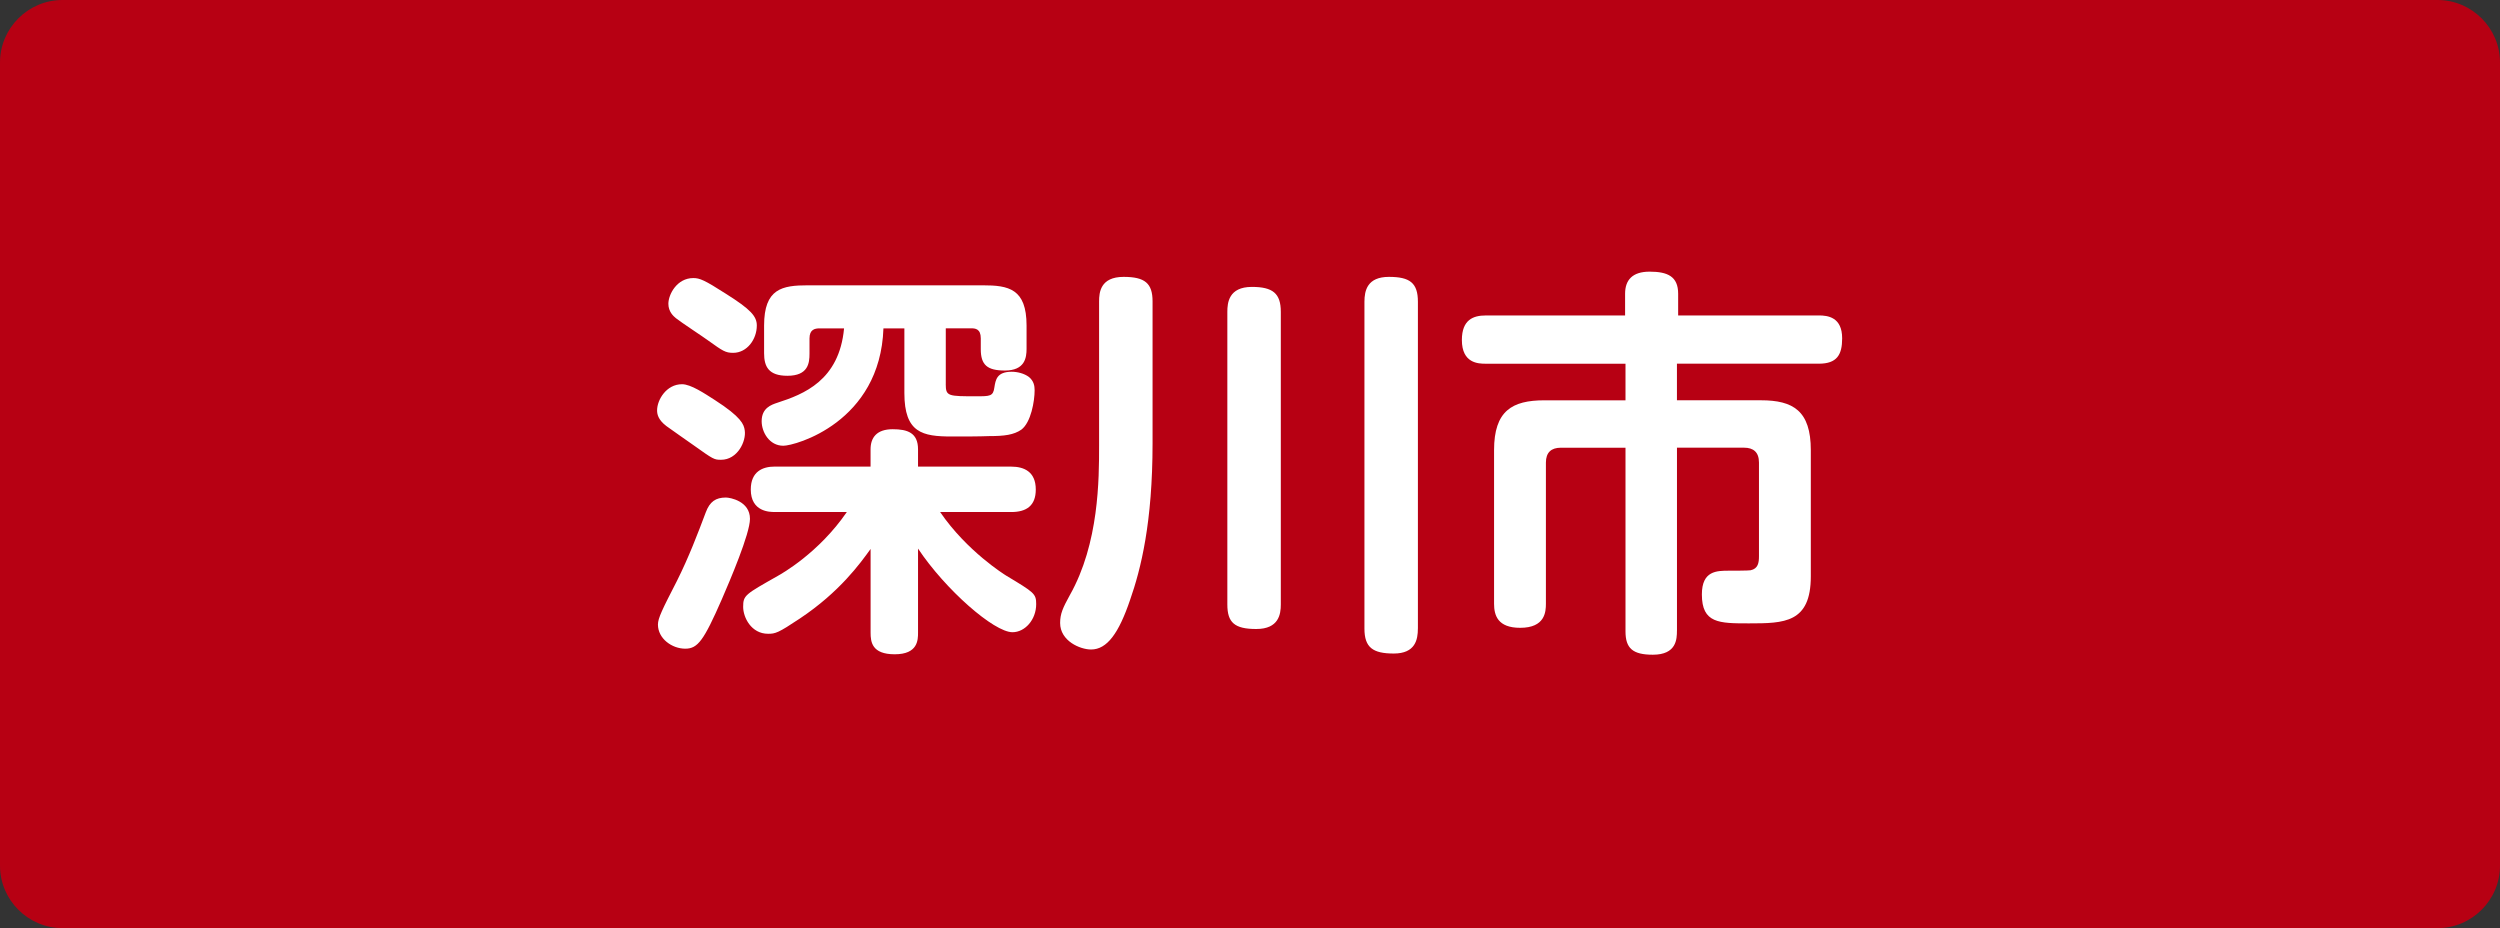
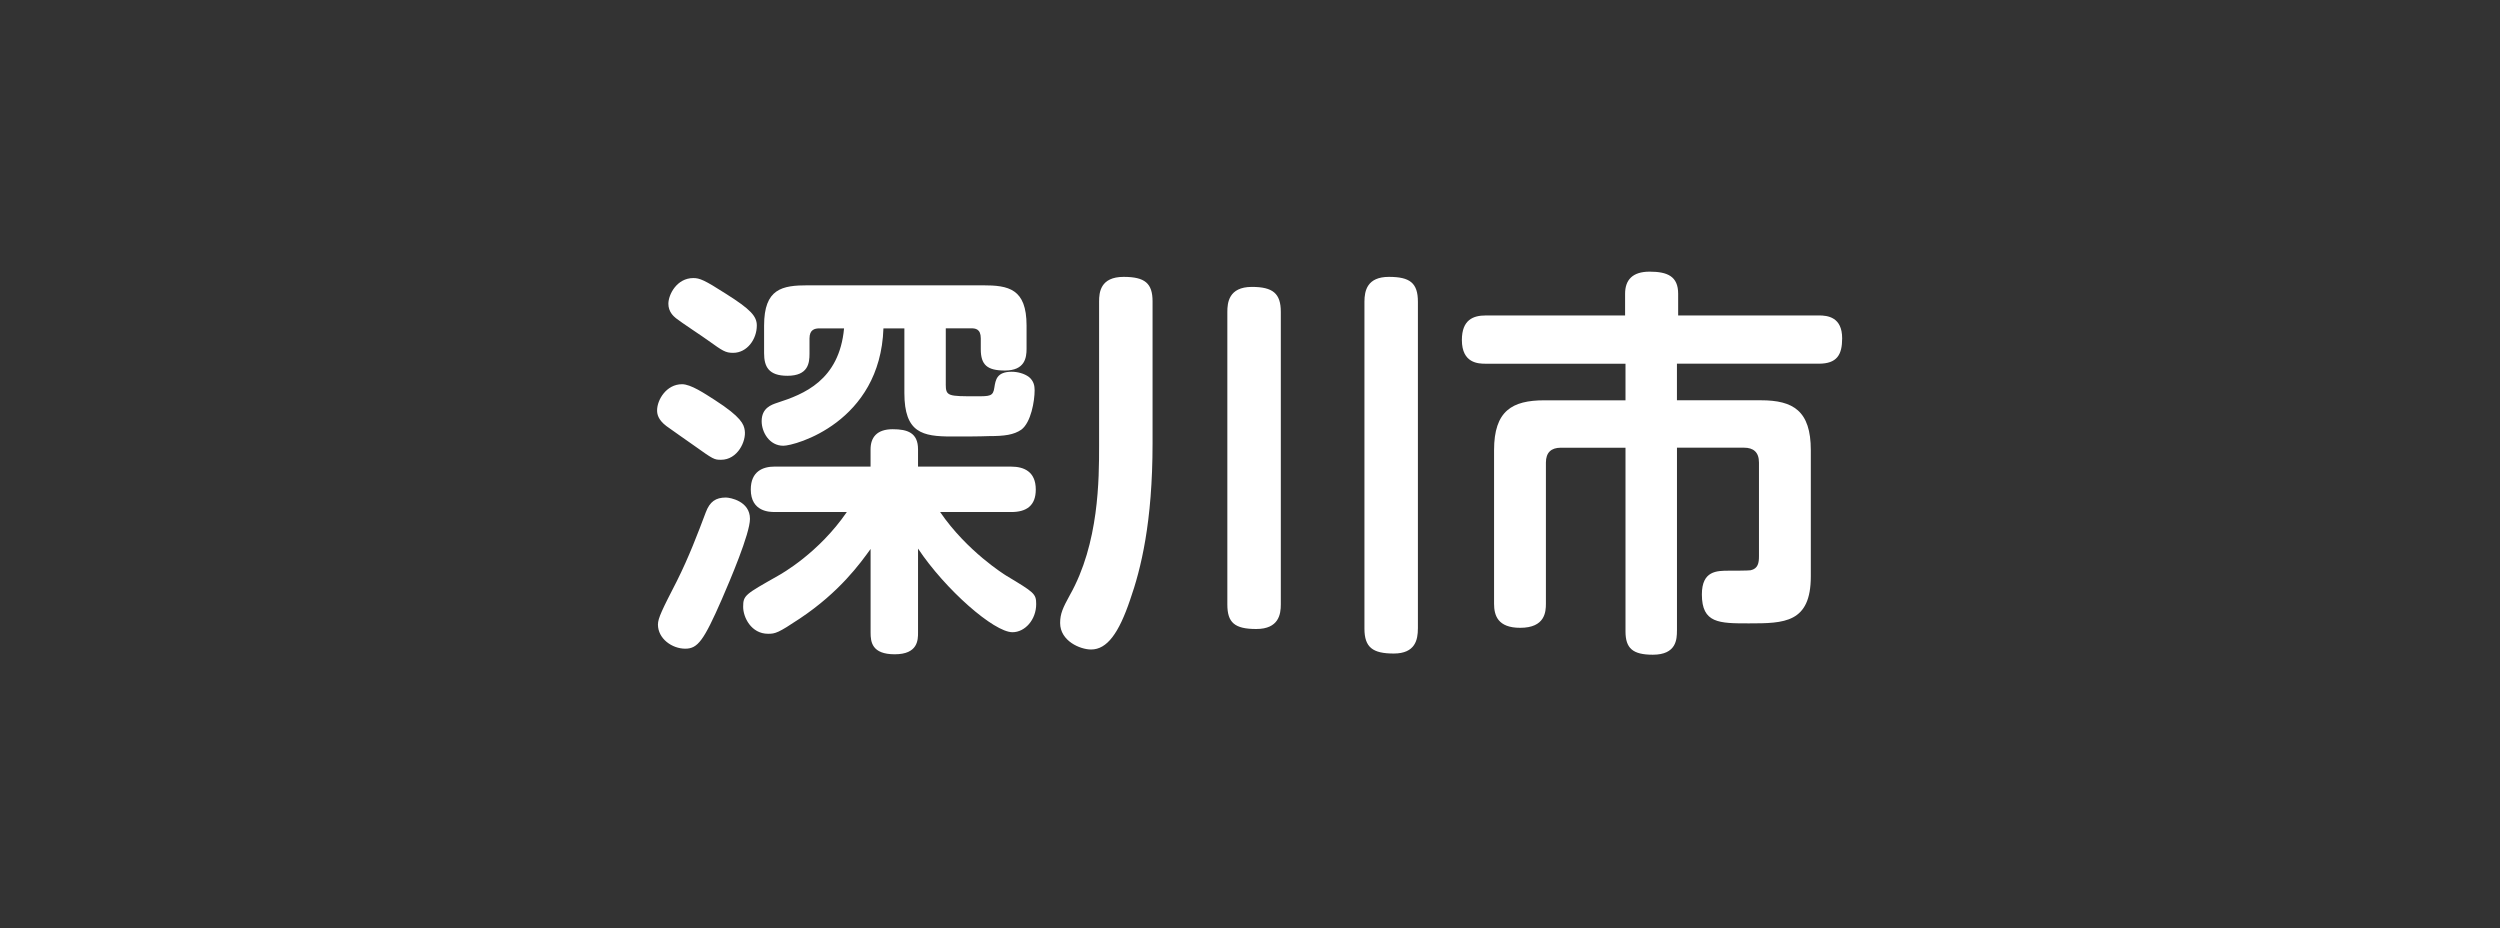
<svg xmlns="http://www.w3.org/2000/svg" version="1.1" id="レイヤー_1" x="0px" y="0px" width="80px" height="29.7px" viewBox="0 0 80 29.7" enable-background="new 0 0 80 29.7" xml:space="preserve">
  <rect x="0" y="0" width="80" height="29.7" fill="#333333" stroke="none" />
  <g>
    <g>
-       <path fill="#B70013" d="M80,27.7c0,1.1-0.9,2-2,2H2c-1.1,0-2-0.9-2-2V2c0-1.1,0.9-2,2-2h76c1.1,0,2,0.9,2,2V27.7z" />
-     </g>
+       </g>
    <g>
      <path fill="#FFFFFF" d="M23.073,14.713c-0.219,0-0.245-0.013-0.875-0.463c-0.142-0.104-0.759-0.527-0.875-0.617    c-0.27-0.206-0.296-0.387-0.296-0.502c0-0.335,0.296-0.836,0.798-0.836c0.283,0,0.72,0.296,1.042,0.501    c0.861,0.554,0.938,0.785,0.965,0.978C23.883,14.121,23.601,14.713,23.073,14.713z M23.999,16.603c0,0.477-0.644,1.981-0.9,2.573    c-0.579,1.324-0.771,1.582-1.171,1.582c-0.424,0-0.874-0.322-0.874-0.772c0-0.205,0.141-0.488,0.604-1.389    c0.386-0.771,0.669-1.518,0.926-2.2c0.129-0.347,0.321-0.476,0.644-0.476C23.368,15.922,23.999,16.038,23.999,16.603z     M23.459,11.291c-0.245,0-0.335-0.064-0.785-0.386c-0.154-0.115-0.9-0.604-1.042-0.721c-0.077-0.063-0.244-0.205-0.244-0.463    c0-0.296,0.271-0.823,0.798-0.823c0.205,0,0.359,0.064,1.042,0.502c0.797,0.502,0.99,0.721,0.99,1.017    C24.218,10.853,23.909,11.291,23.459,11.291z M27.858,14.379c0-0.373,0.193-0.644,0.708-0.644c0.476,0,0.811,0.115,0.811,0.644    v0.553h2.984c0.398,0,0.784,0.154,0.784,0.733c0,0.515-0.296,0.72-0.784,0.72h-2.277c0.862,1.261,2.071,2.007,2.109,2.032    c0.9,0.541,0.965,0.579,0.965,0.914c0,0.501-0.36,0.9-0.759,0.9c-0.592,0-2.148-1.364-3.022-2.676v2.688    c0,0.231,0,0.694-0.746,0.694c-0.733,0-0.772-0.398-0.772-0.694v-2.676c-0.334,0.463-0.99,1.377-2.264,2.226    c-0.694,0.463-0.784,0.488-1.016,0.488c-0.541,0-0.798-0.527-0.798-0.861c0-0.373,0.064-0.398,1.106-0.99    c0.115-0.064,1.312-0.733,2.212-2.046h-2.315c-0.141,0-0.759,0-0.759-0.72c0-0.579,0.386-0.733,0.759-0.733h3.074V14.379z     M30.264,12.295c0,0.386,0.077,0.386,0.978,0.386c0.438,0,0.54,0,0.578-0.283c0.039-0.244,0.077-0.502,0.554-0.502    c0.18,0,0.398,0.052,0.553,0.168c0.154,0.128,0.181,0.282,0.181,0.424c0,0.348-0.116,1.029-0.425,1.261    c-0.244,0.167-0.54,0.206-1.029,0.206c-0.321,0.013-0.811,0.013-1.196,0.013c-0.938,0-1.518-0.116-1.518-1.39v-2.07H28.27    c-0.103,3.01-2.83,3.756-3.203,3.756c-0.45,0-0.694-0.438-0.694-0.785c0-0.424,0.309-0.527,0.502-0.591    c0.836-0.271,1.98-0.708,2.135-2.38h-0.784c-0.154,0-0.322,0.038-0.322,0.321v0.489c0,0.296-0.038,0.707-0.707,0.707    c-0.604,0-0.746-0.296-0.746-0.721v-0.887c0-1.184,0.579-1.287,1.402-1.287h5.595c0.823,0,1.402,0.104,1.402,1.287v0.746    c0,0.282-0.052,0.694-0.694,0.694c-0.566,0-0.771-0.181-0.771-0.682v-0.348c0-0.309-0.181-0.321-0.31-0.321h-0.81V12.295z" />
      <path fill="#FFFFFF" d="M36.882,14.185c0,2.534-0.373,4.026-0.721,5.017c-0.359,1.055-0.732,1.582-1.247,1.582    c-0.348,0-0.99-0.271-0.99-0.849c0-0.296,0.09-0.489,0.309-0.888c0.938-1.659,0.938-3.718,0.938-4.798V9.644    c0-0.283,0.039-0.784,0.785-0.784c0.682,0,0.926,0.206,0.926,0.784V14.185z M40.986,19.344c0,0.309-0.064,0.784-0.785,0.784    c-0.694,0-0.926-0.205-0.926-0.784V9.979c0-0.283,0.039-0.798,0.785-0.798c0.668,0,0.926,0.206,0.926,0.798V19.344z     M45.372,20.115c0,0.348-0.078,0.798-0.772,0.798c-0.669,0-0.938-0.193-0.938-0.798V9.657c0-0.359,0.09-0.797,0.784-0.797    c0.669,0,0.927,0.192,0.927,0.797V20.115z" />
      <path fill="#FFFFFF" d="M53.662,20.18c0,0.271-0.013,0.771-0.771,0.771c-0.644,0-0.875-0.205-0.875-0.746v-5.878h-2.07    c-0.309,0-0.477,0.154-0.477,0.476v4.516c0,0.257-0.025,0.771-0.823,0.771c-0.72,0-0.836-0.399-0.836-0.771v-4.914    c0-1.261,0.579-1.595,1.608-1.595h2.598v-1.171H47.54c-0.232,0-0.76-0.013-0.76-0.759c0-0.644,0.36-0.785,0.76-0.785h4.463V9.4    c0-0.438,0.231-0.707,0.785-0.707c0.578,0,0.913,0.154,0.913,0.707v0.694h4.502c0.283,0,0.746,0.052,0.746,0.733    c0,0.527-0.167,0.811-0.746,0.811h-4.541v1.171h2.688c1.029,0,1.596,0.334,1.596,1.595v4.039c0,1.492-0.85,1.505-1.981,1.505    c-0.952,0-1.505,0-1.505-0.926c0-0.76,0.476-0.76,0.875-0.76c0.103,0,0.604,0,0.682-0.013c0.244-0.051,0.27-0.244,0.27-0.45    v-2.997c0-0.334-0.18-0.476-0.476-0.476h-2.148V20.18z" />
    </g>
  </g>
  <g>
</g>
  <g>
</g>
  <g>
</g>
  <g>
</g>
  <g>
</g>
  <g>
</g>
</svg>